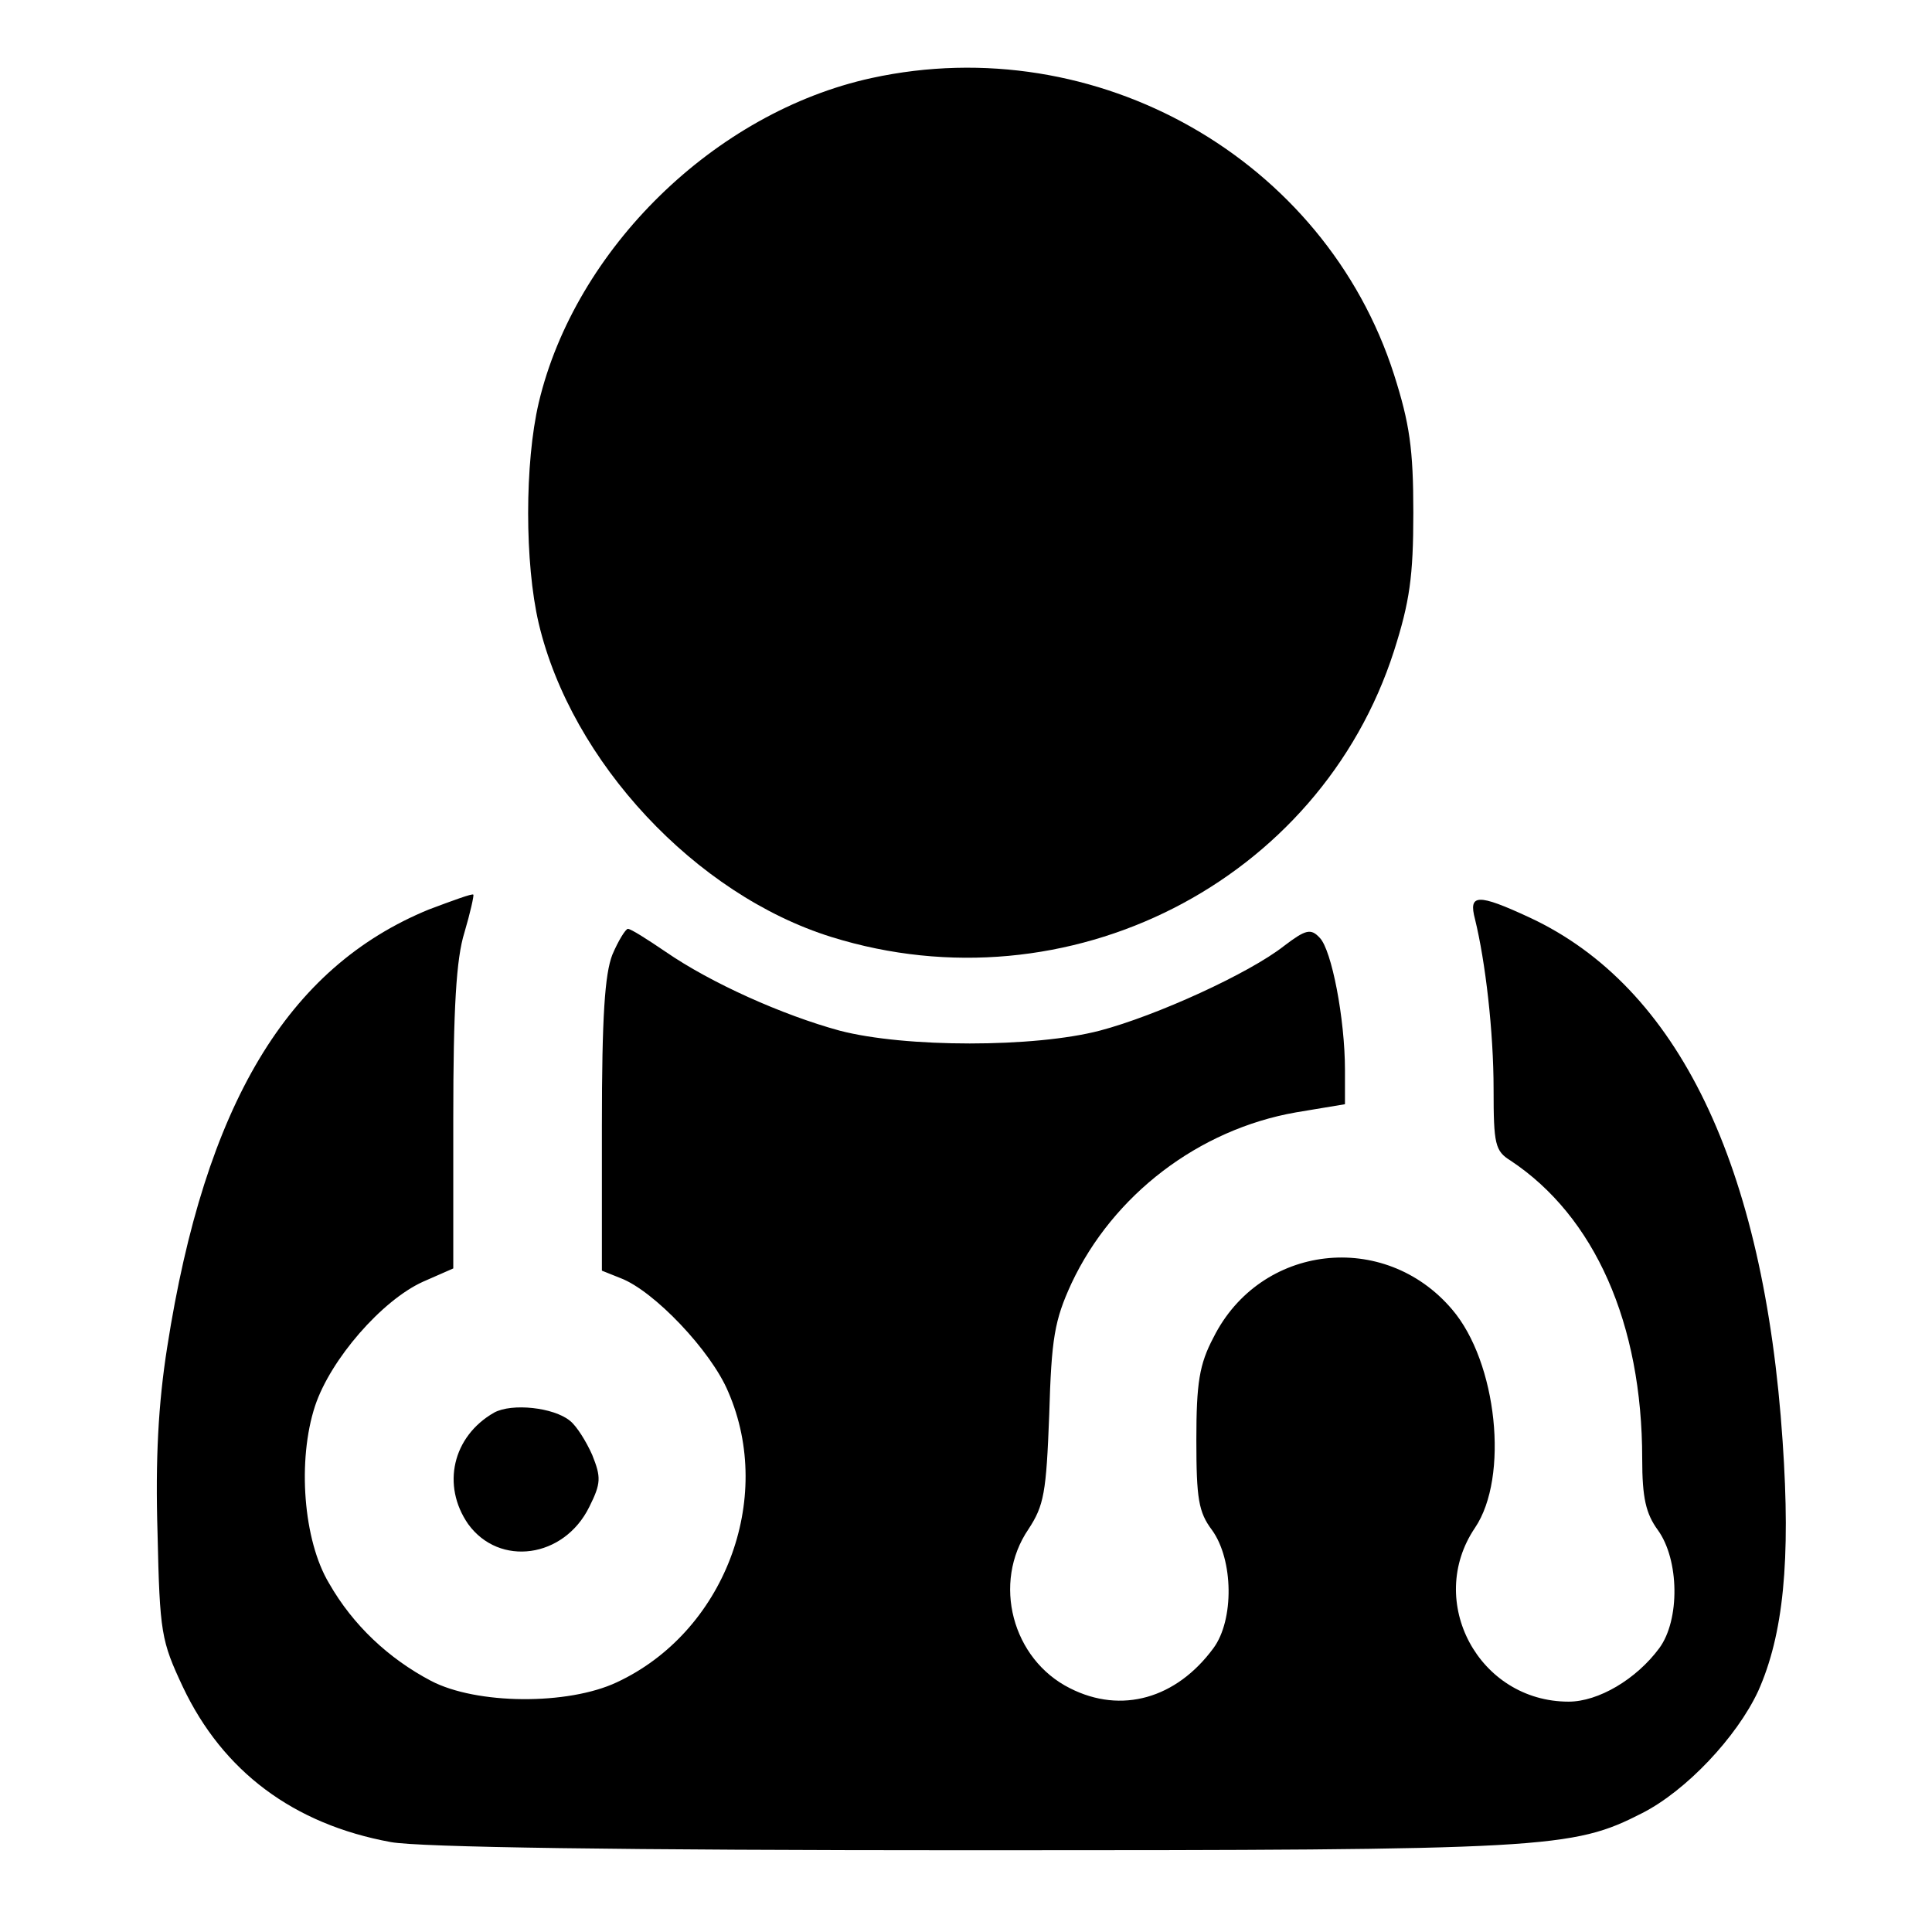
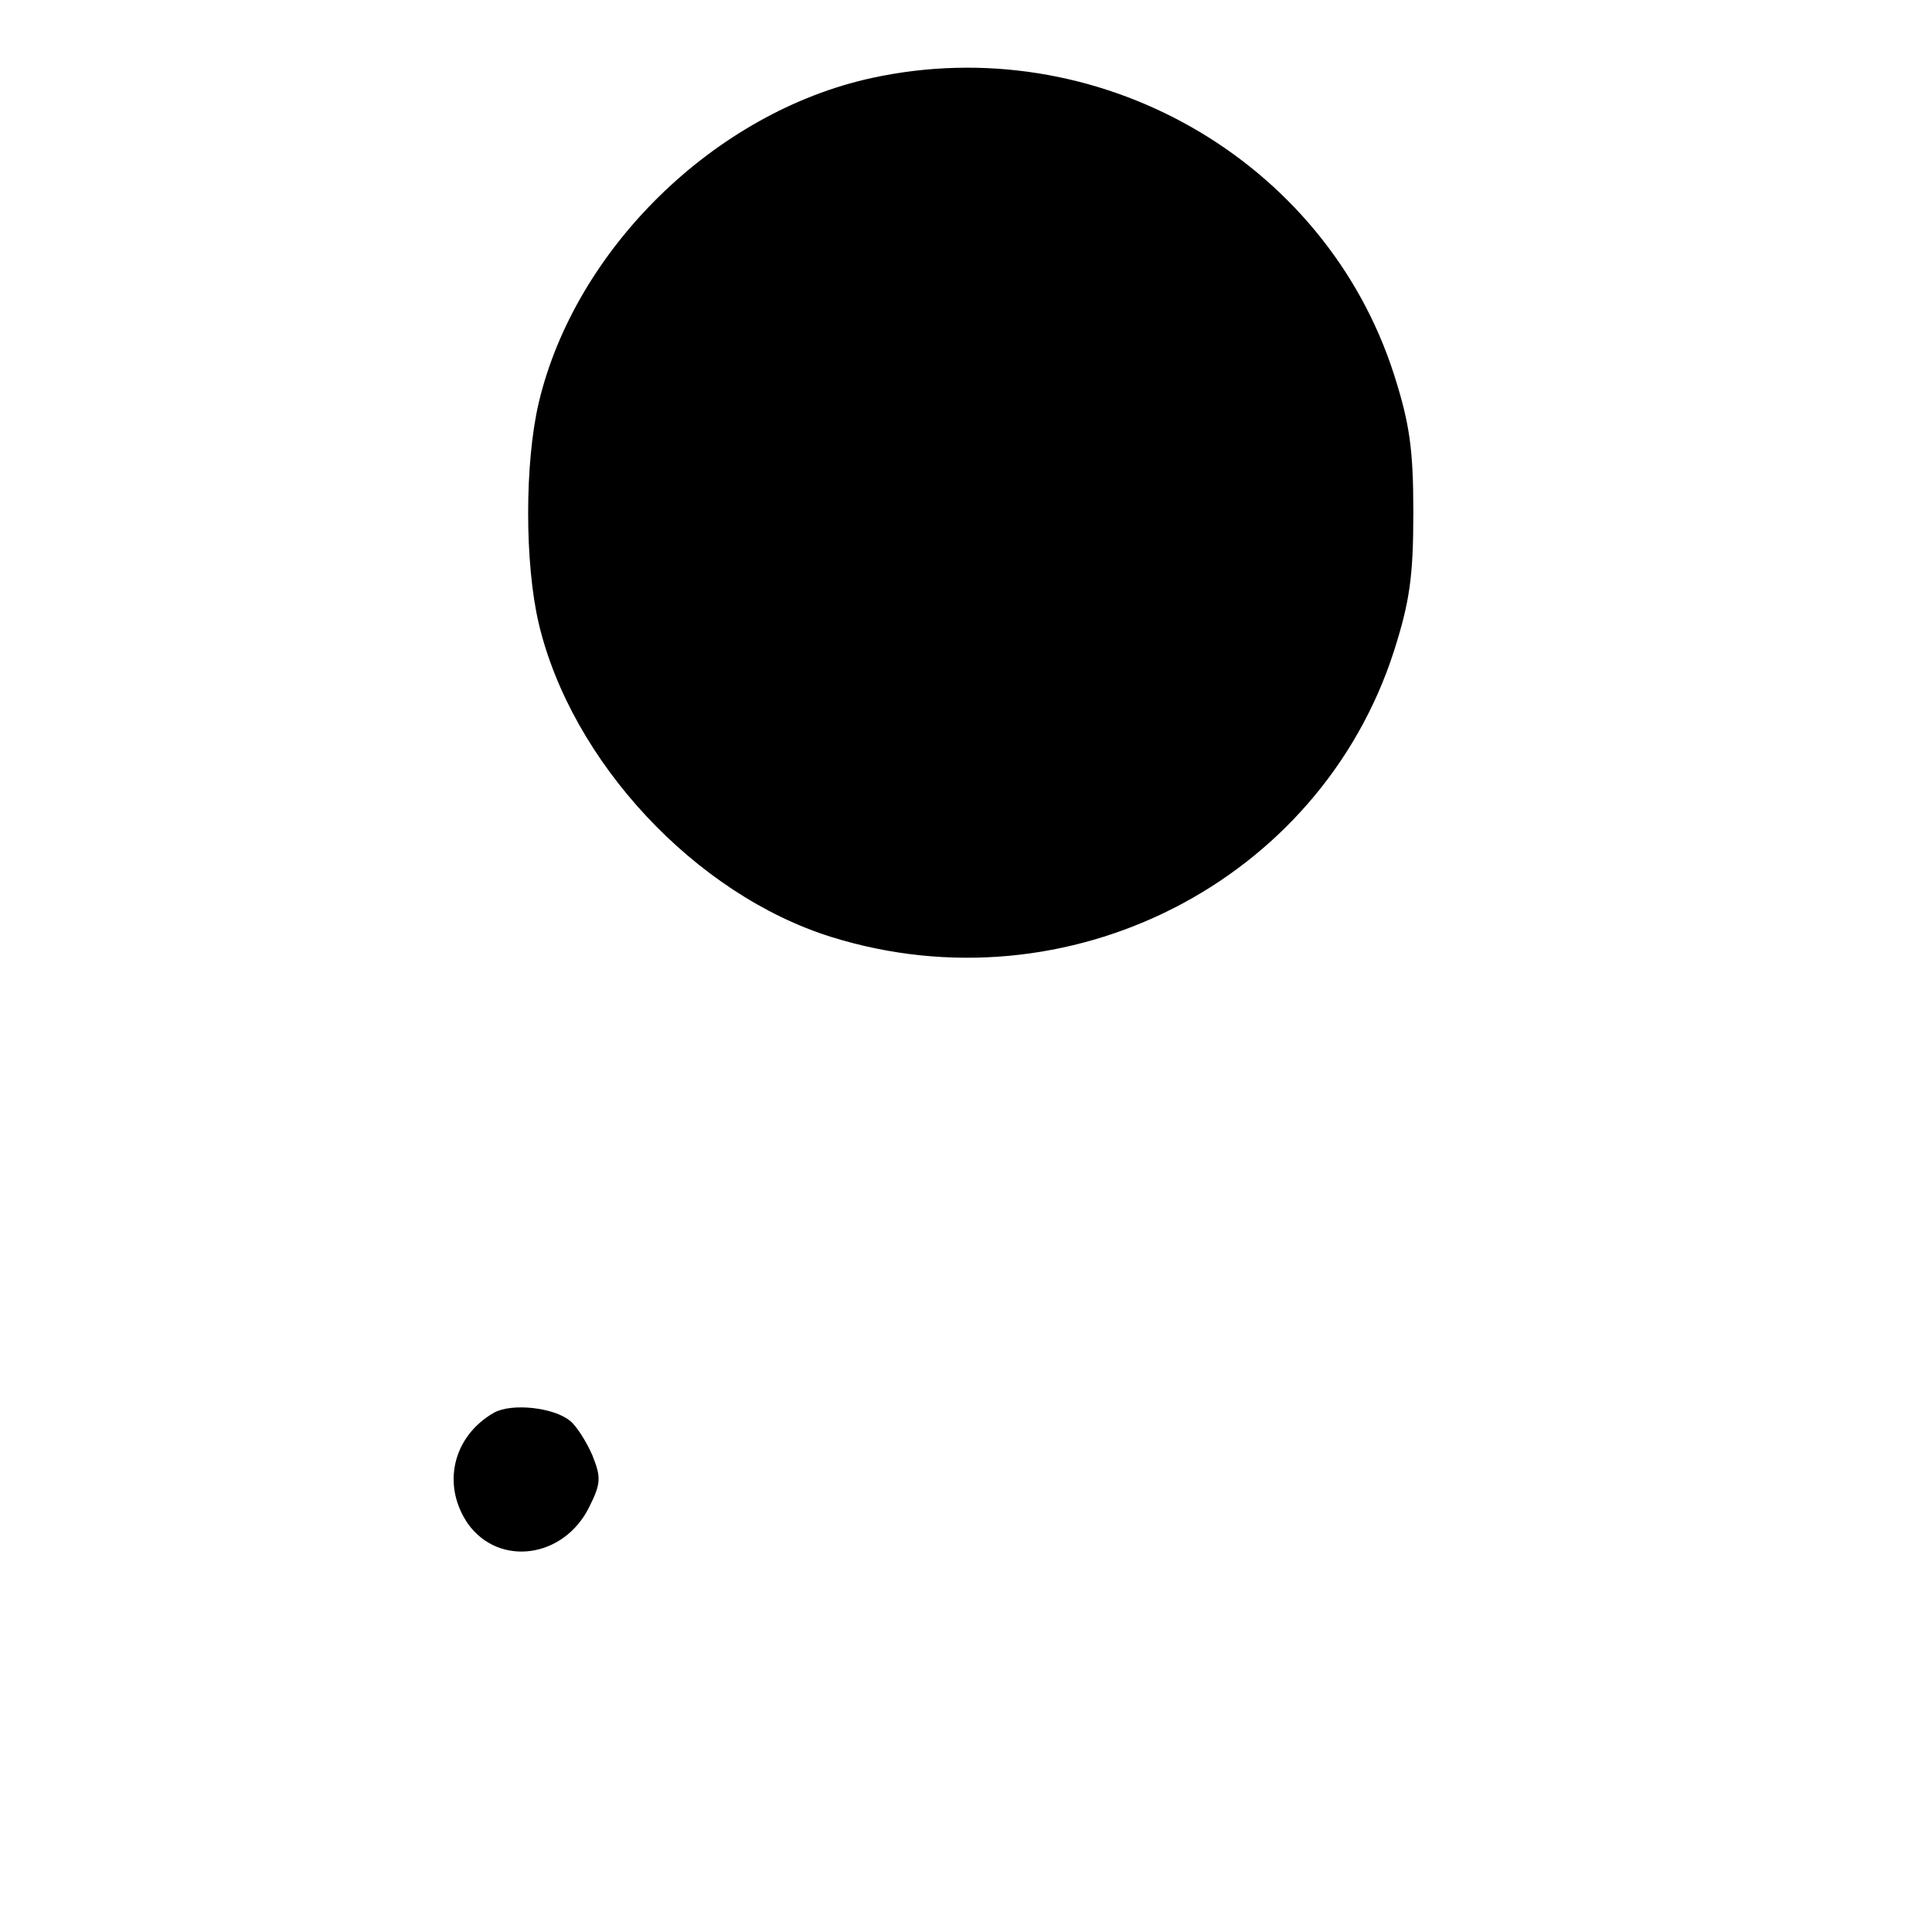
<svg xmlns="http://www.w3.org/2000/svg" version="1.0" width="260pt" height="260pt" viewBox="0 0 260 260" preserveAspectRatio="xMidYMid meet">
  <g transform="translate(0,260) scale(0.1,-0.1)" fill="#000000" stroke="none">
    <path d="M1173 2495 c-211 -46 -399 -230 -448 -437 -19 -81 -19 -216 0 -297 44 -186 211 -365 394 -422 318 -99 657 74 757 385 21 66 26 100 26 186 0 86 -5 120 -26 186 -93 290 -400 465 -703 399z" />
-     <path d="M577 1376 c-190 -78 -301 -262 -352 -589 -12 -76 -16 -151 -13 -250 3 -135 5 -145 34 -207 54 -114 149 -185 280 -209 38 -7 308 -11 783 -11 775 0 807 2 901 50 59 30 127 102 156 164 34 76 44 176 33 336 -25 373 -141 612 -340 705 -71 33 -83 32 -74 -2 14 -57 25 -151 25 -229 0 -74 2 -83 23 -96 113 -75 177 -219 177 -401 0 -53 5 -74 21 -96 29 -40 30 -121 2 -159 -31 -42 -82 -72 -122 -72 -121 0 -193 135 -126 234 46 68 30 223 -31 294 -91 107 -258 88 -321 -38 -19 -36 -23 -61 -23 -138 0 -79 3 -97 21 -121 29 -40 30 -121 2 -159 -50 -68 -124 -89 -193 -54 -78 39 -105 142 -56 214 21 32 24 49 28 154 3 103 7 127 30 177 56 119 171 207 302 230 l66 11 0 46 c0 69 -18 162 -34 178 -12 13 -19 11 -48 -11 -47 -37 -172 -94 -248 -114 -88 -23 -262 -23 -350 0 -77 21 -173 64 -234 106 -25 17 -47 31 -51 31 -3 0 -13 -16 -21 -35 -10 -26 -14 -82 -14 -230 l0 -195 25 -10 c45 -17 122 -98 145 -153 63 -145 -6 -324 -150 -391 -66 -31 -189 -30 -250 2 -57 30 -105 75 -137 131 -35 58 -43 166 -19 239 21 63 90 142 145 167 l41 18 0 202 c0 148 4 215 15 250 8 27 13 50 12 51 -1 2 -28 -8 -60 -20z" />
    <path d="M665 699 c-56 -32 -71 -98 -35 -150 42 -58 129 -46 163 23 16 32 16 40 4 70 -8 18 -21 39 -30 46 -22 18 -78 24 -102 11z" />
  </g>
</svg>